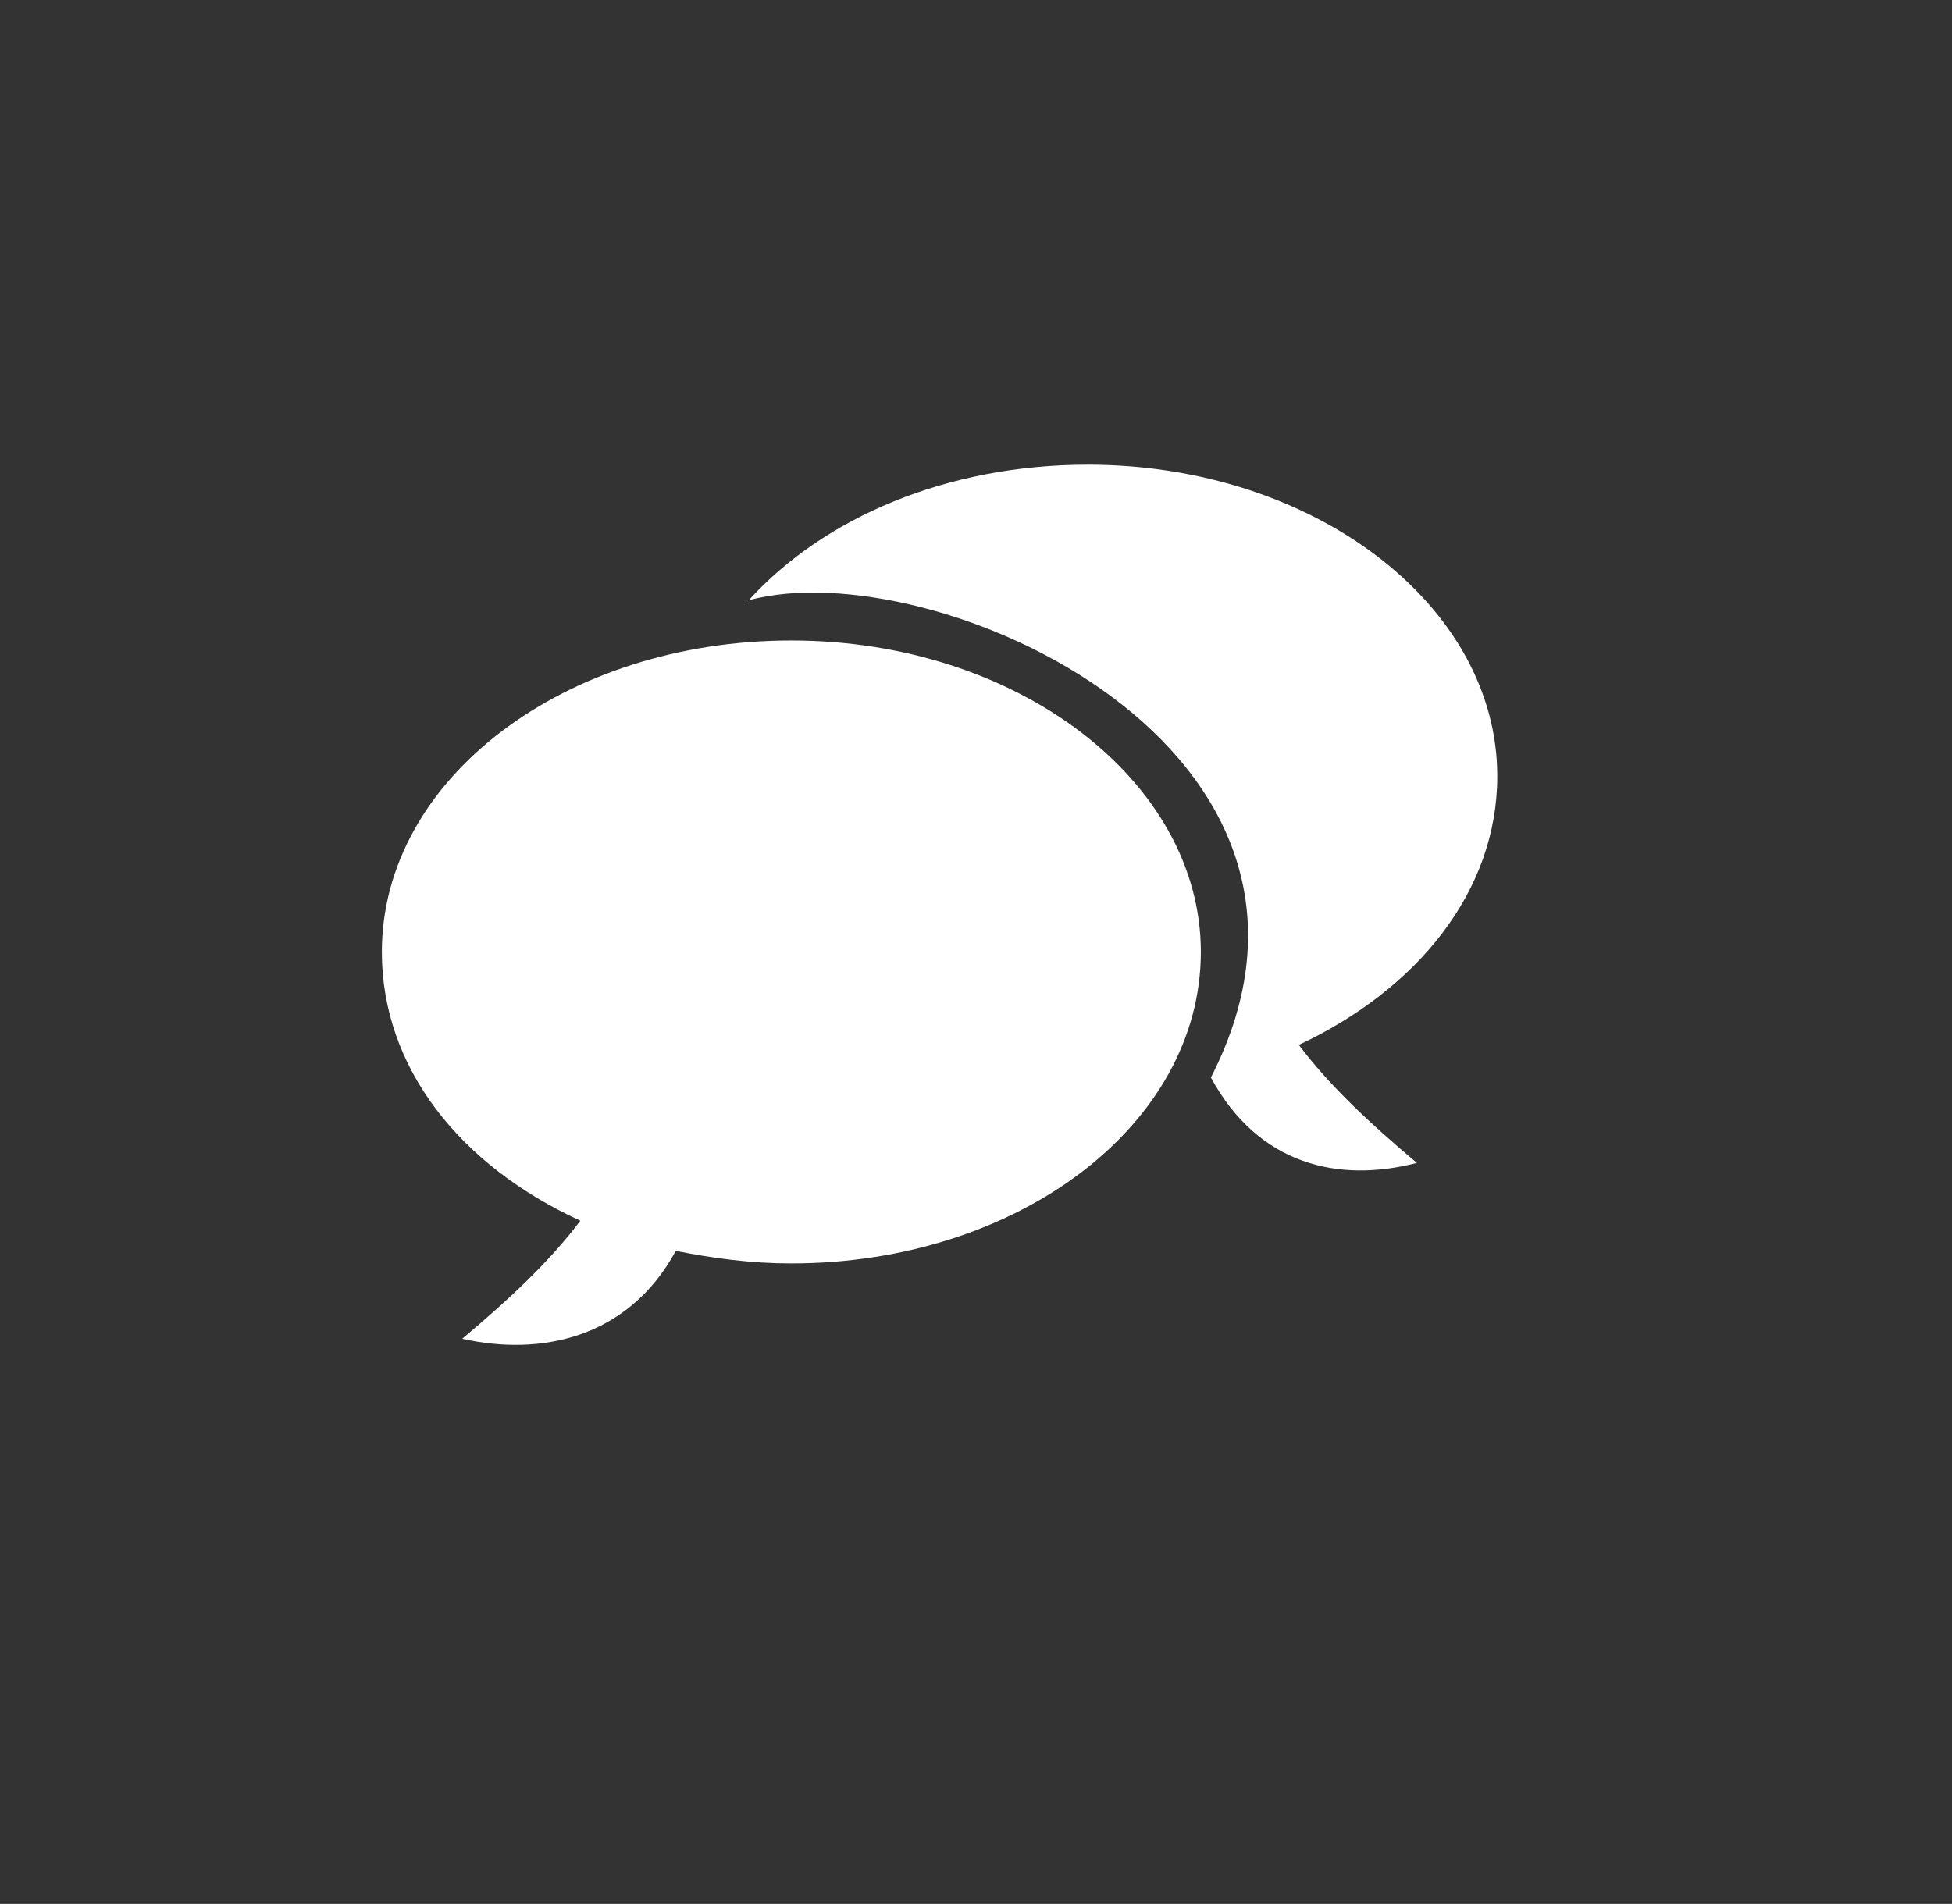
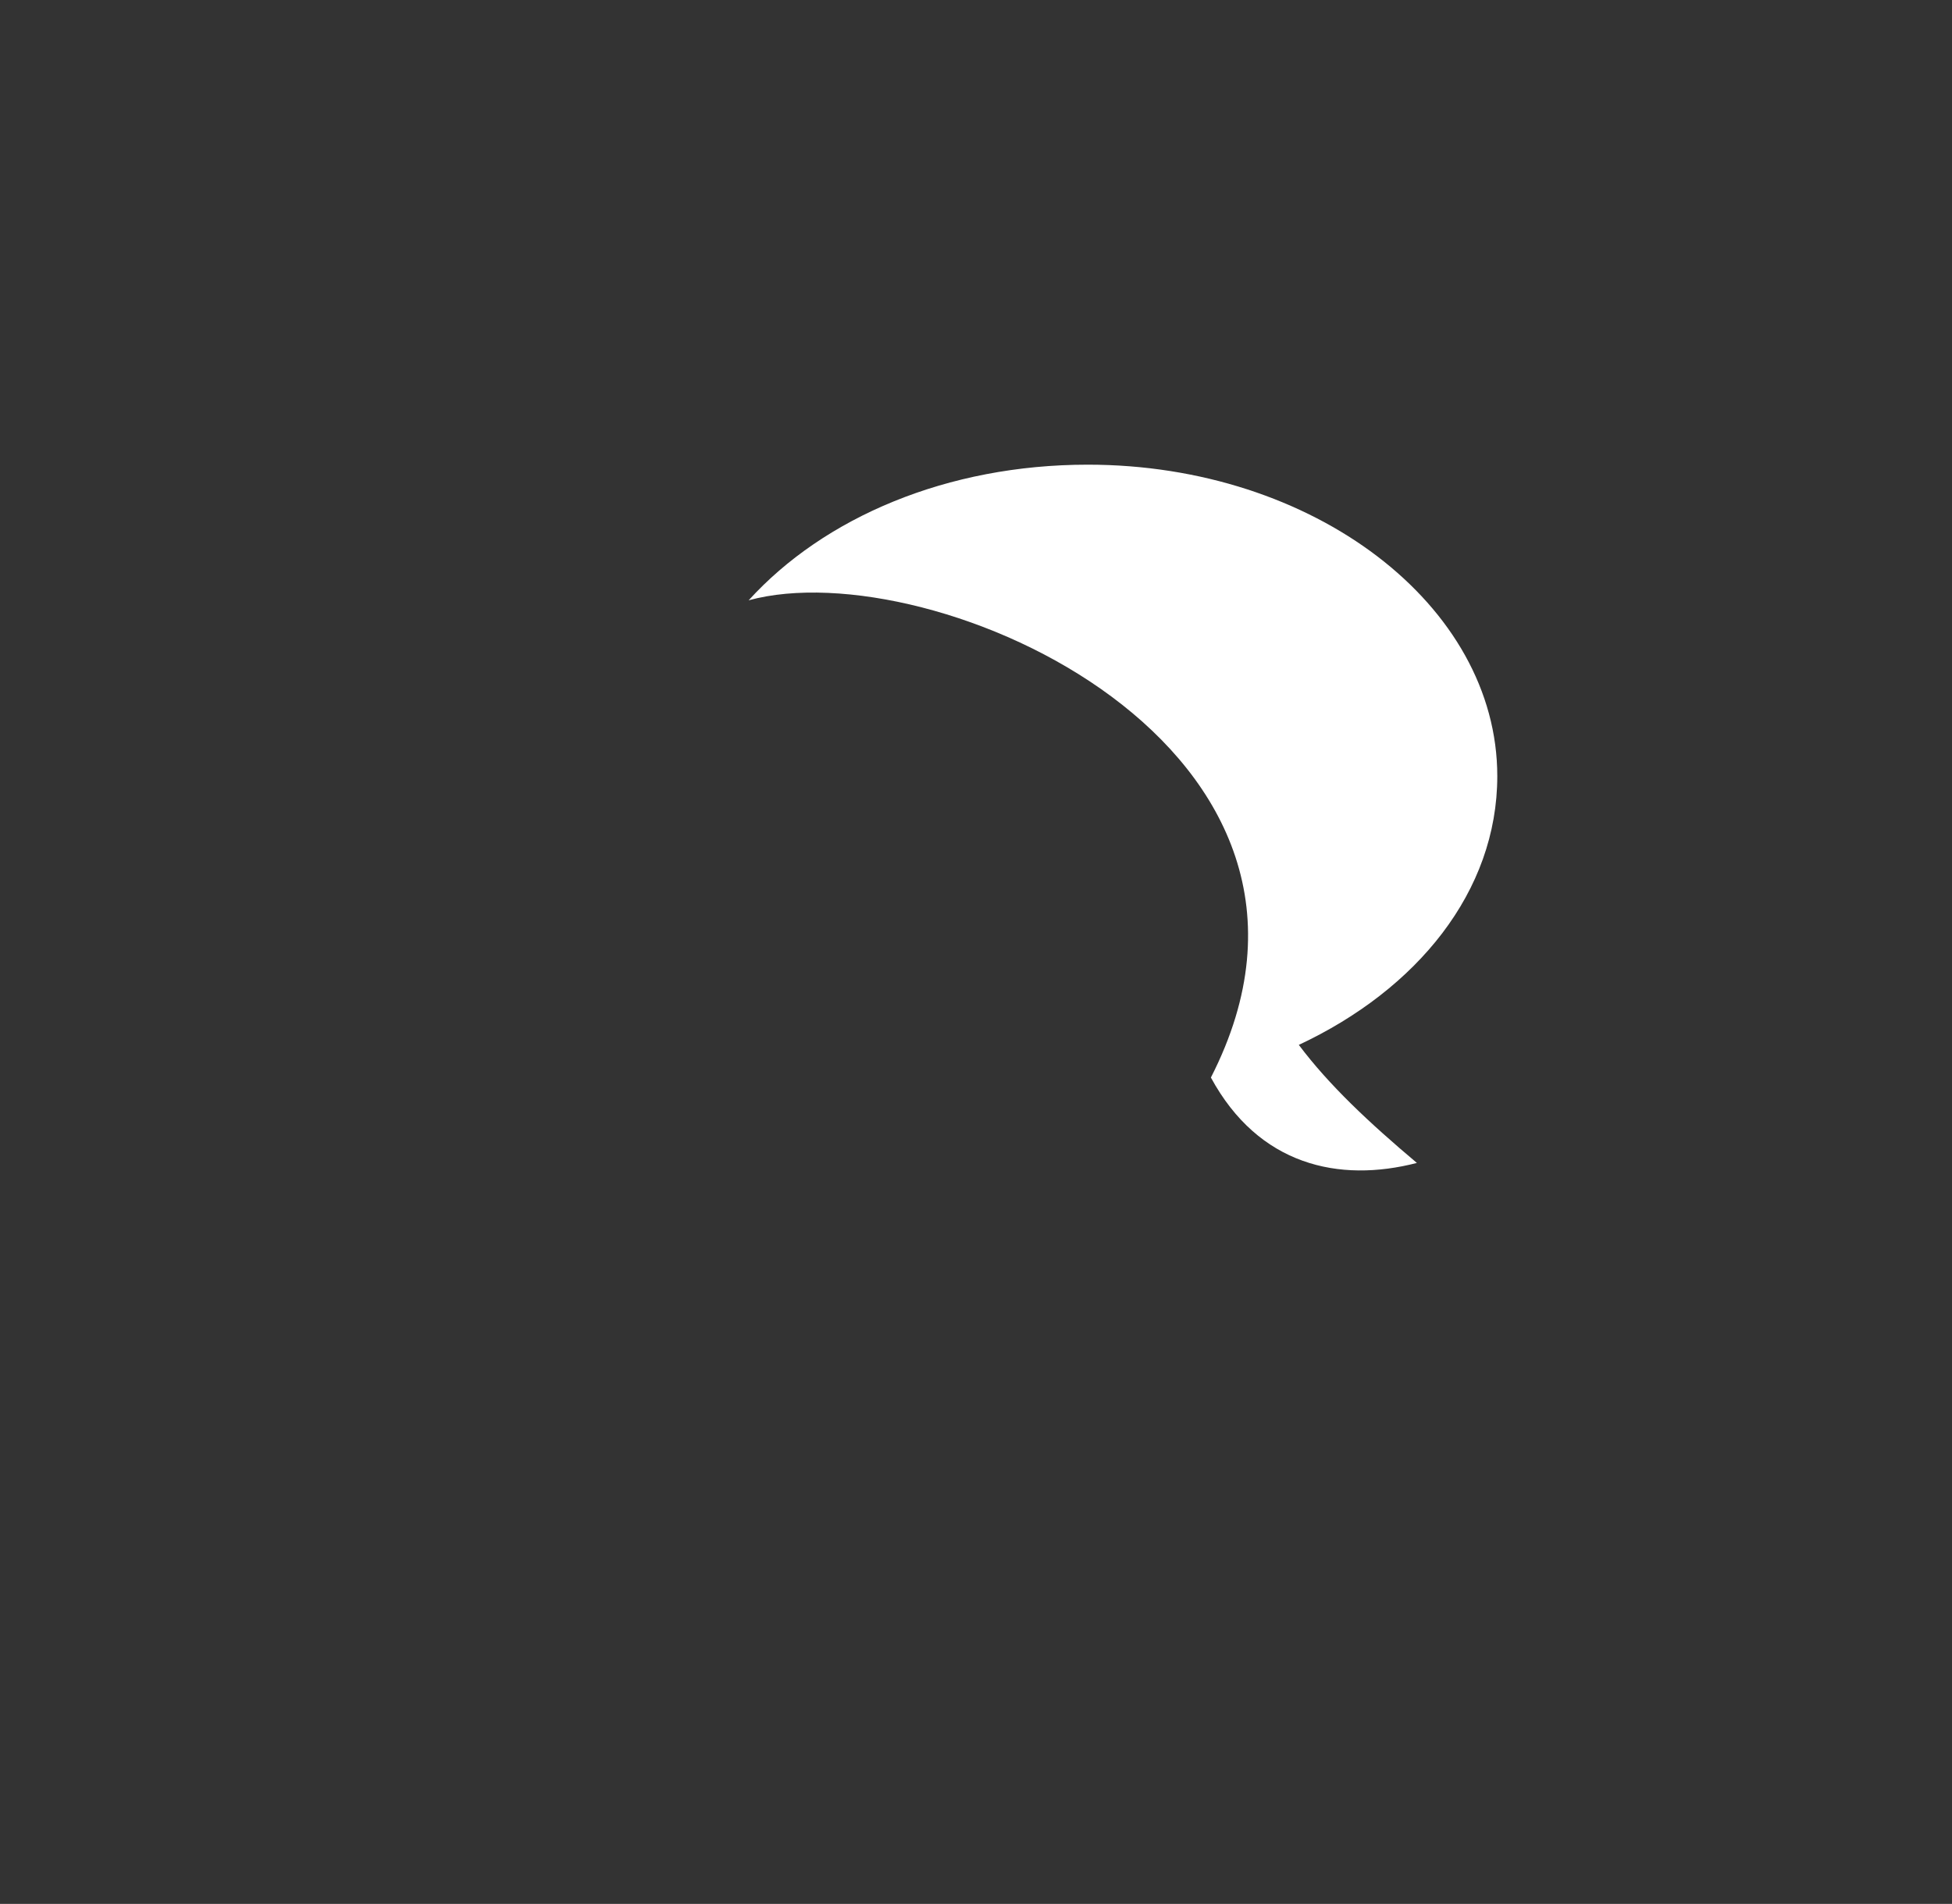
<svg xmlns="http://www.w3.org/2000/svg" xml:space="preserve" id="Calque_1" x="0" y="0" style="enable-background:new 0 0 77.7 75.8" version="1.1" viewBox="0 0 77.7 75.8">
  <rect x="0" y="0" width="77.7" height="75.8" fill="#333333" stroke="none" />
  <style> .st0{fill:#fff} </style>
-   <path d="M31.5 25.5c9 0 16.3 5.6 16.3 12.4 0 6.9-7.3 12.4-16.3 12.4-1.6 0-3.1-.2-4.6-.5-1.9 3.5-5.4 4.2-8.5 3.5 1.9-1.6 3.5-3.1 4.7-4.7-4.8-2.2-7.9-6.1-7.9-10.7 0-6.9 7.3-12.4 16.3-12.4z" class="st0" />
  <path d="M43.3 18.5c-5.6 0-10.5 2.1-13.5 5.4 7.3-2 25.1 5.9 18.4 19 1.9 3.5 5.1 4.2 8.2 3.4-1.9-1.6-3.5-3.1-4.7-4.7 4.7-2.2 7.9-6.1 7.9-10.7 0-6.8-7.3-12.4-16.3-12.4z" class="st0" />
</svg>